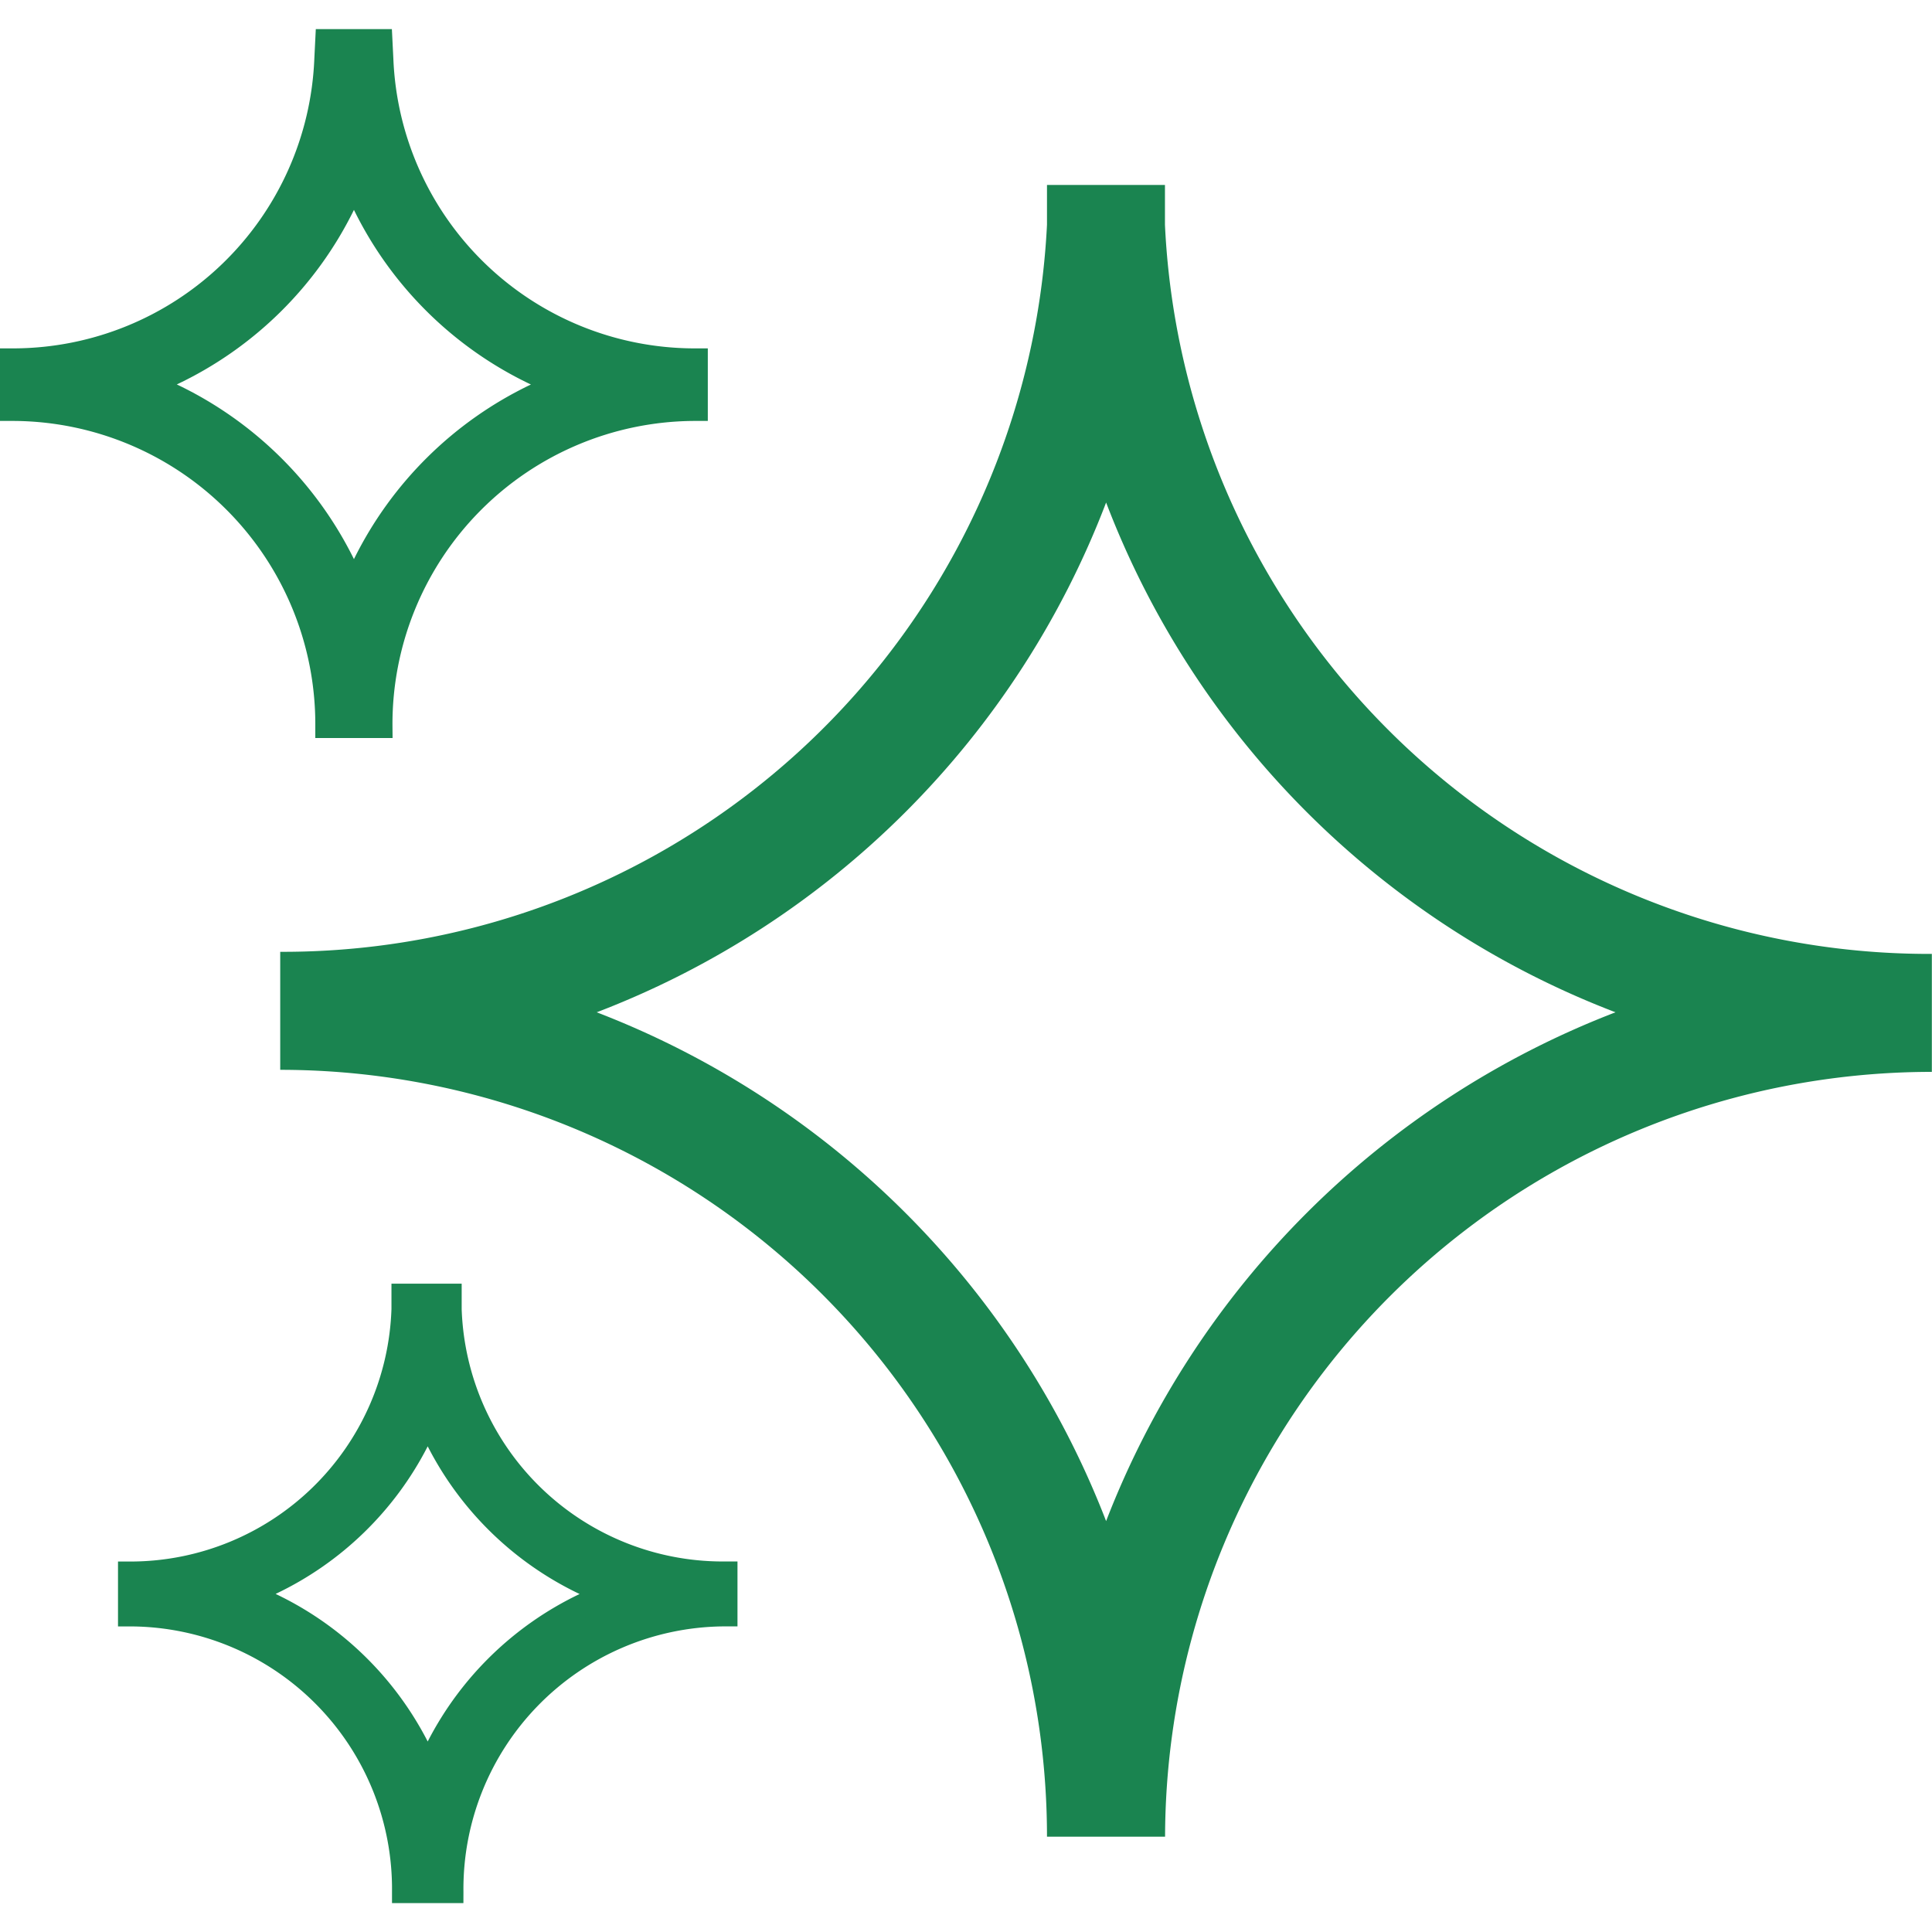
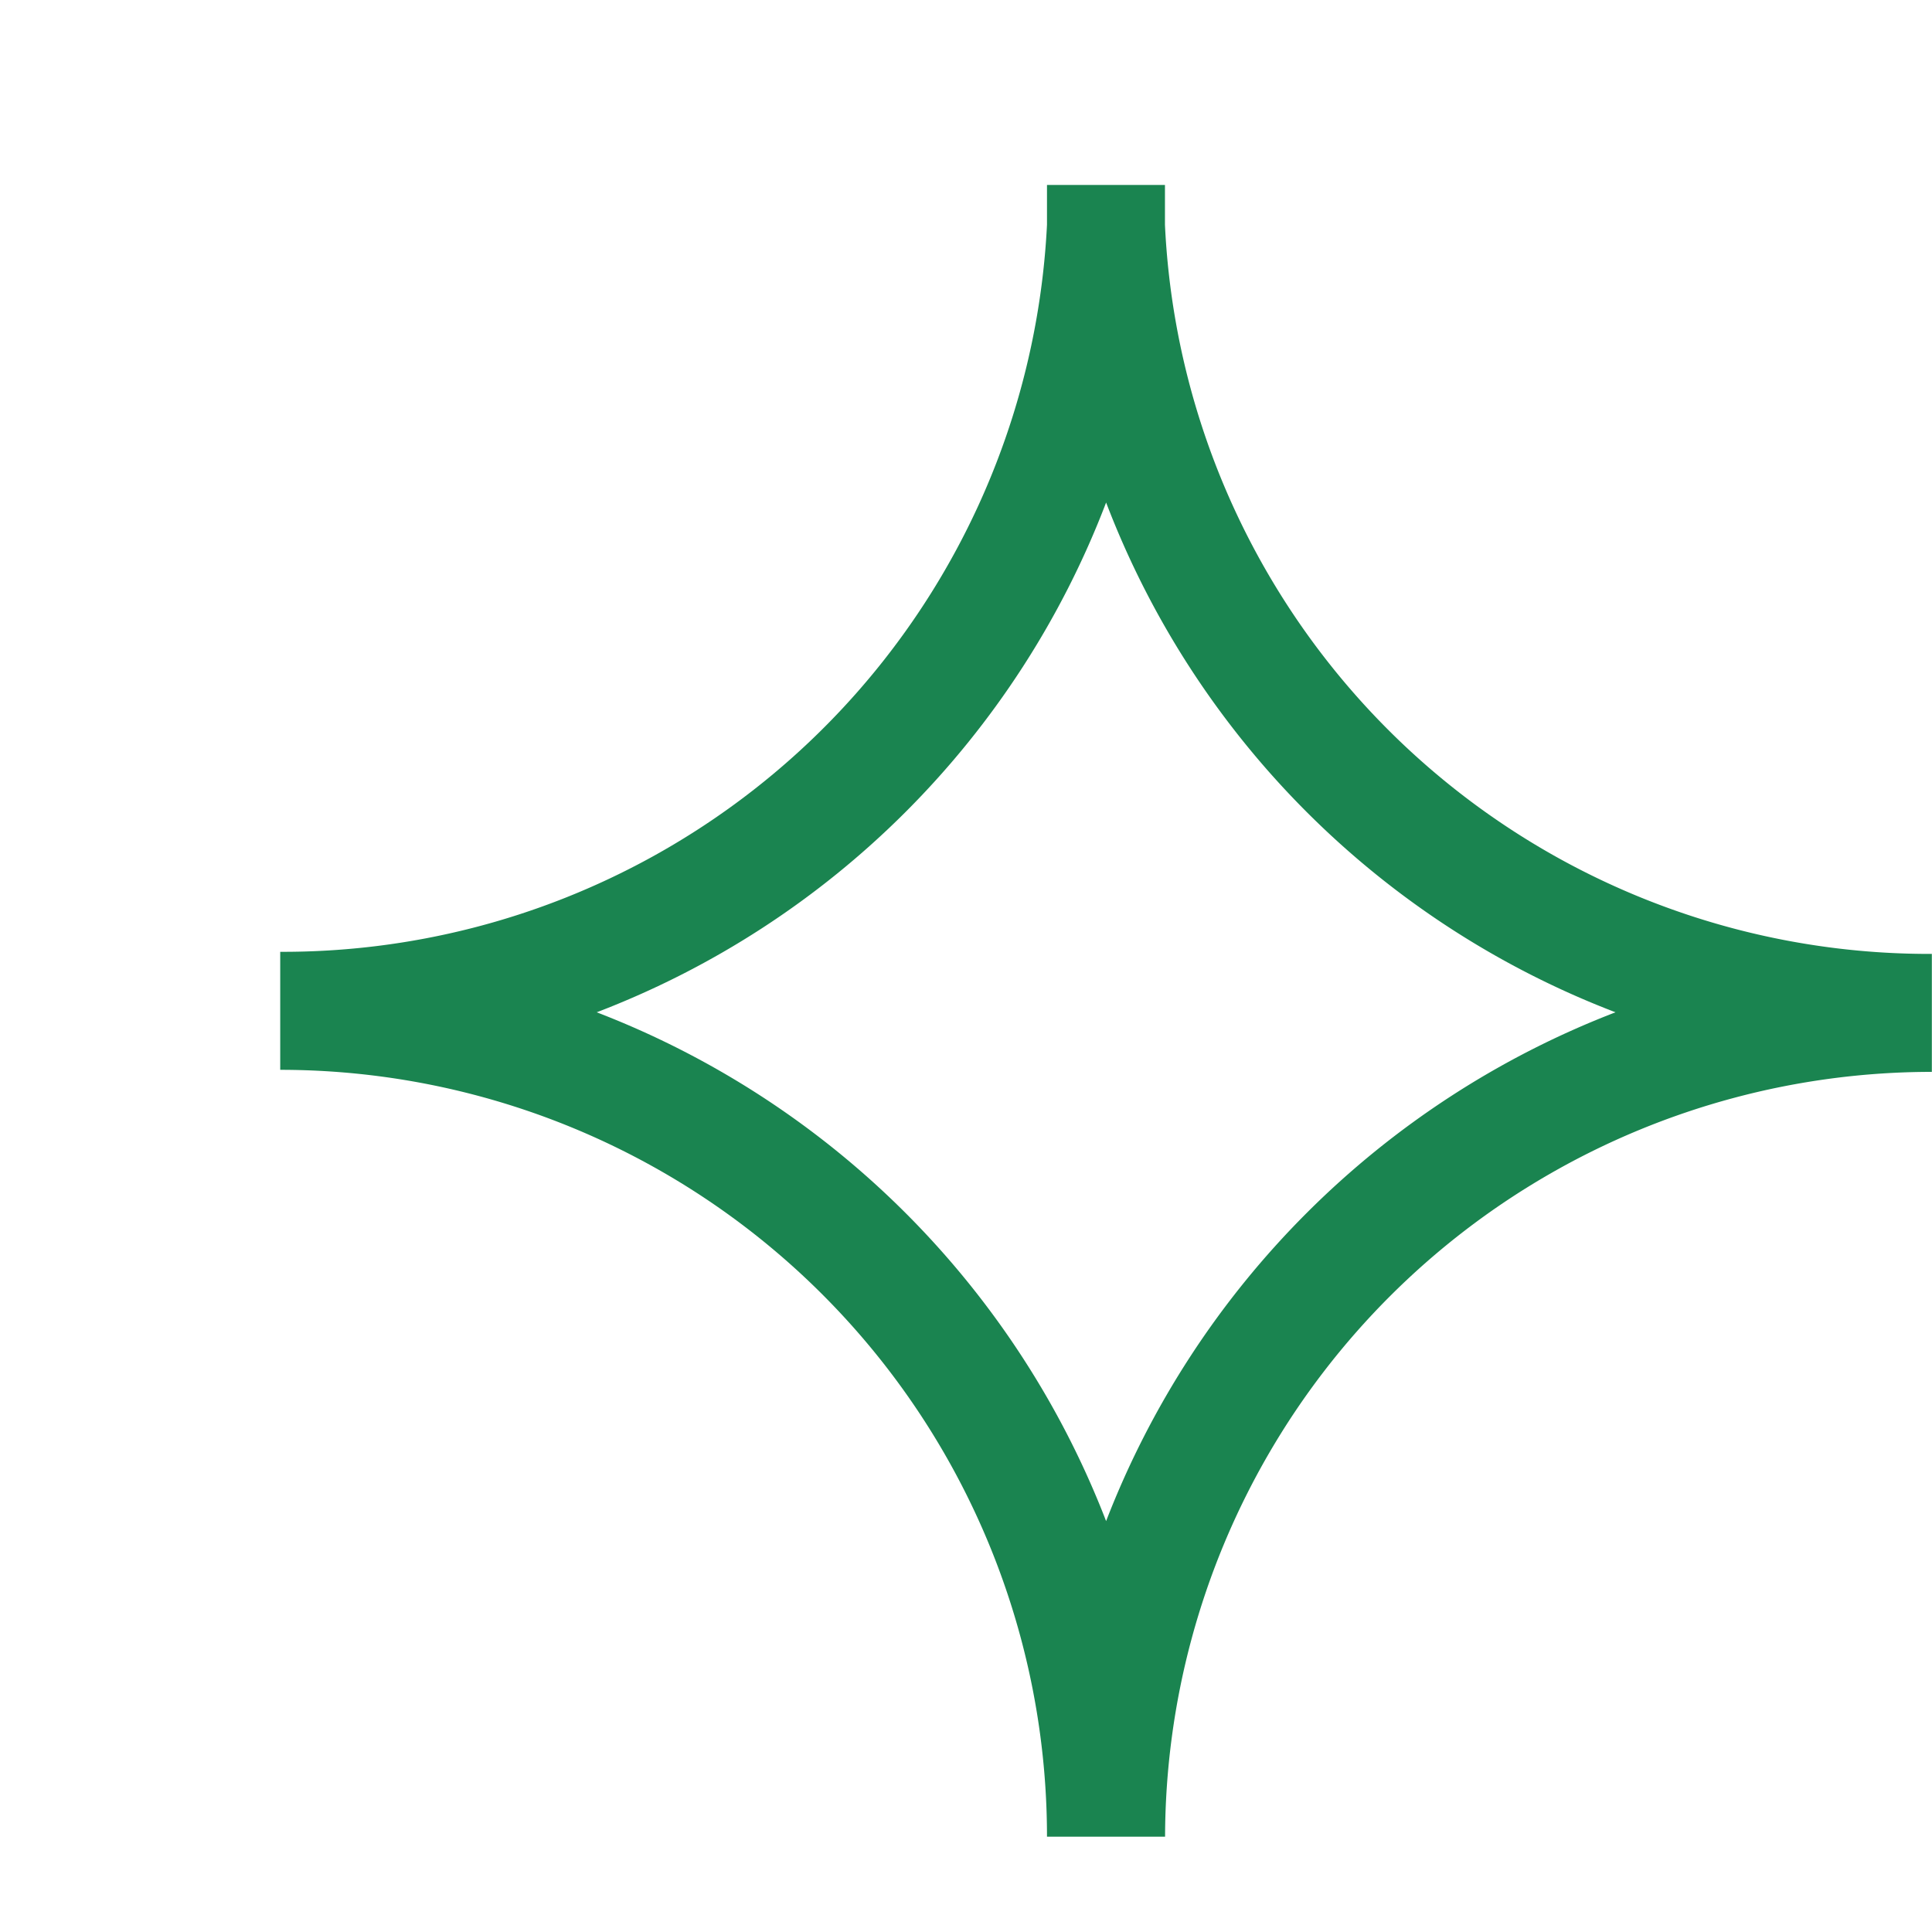
<svg xmlns="http://www.w3.org/2000/svg" width="50" height="50" viewBox="0 0 50 50">
  <defs>
    <clipPath id="clip-path">
      <rect id="Rechteck_211" data-name="Rechteck 211" width="50" height="50" transform="translate(385 985)" fill="#1a8450" />
    </clipPath>
  </defs>
  <g id="Gruppe_maskieren_1" data-name="Gruppe maskieren 1" transform="translate(-385 -985)" clip-path="url(#clip-path)">
    <g id="elegant_final" transform="translate(385 985.748)">
      <path id="Pfad_3" data-name="Pfad 3" d="M34.656,50.229H31.6A19.847,19.847,0,0,0,11.756,30.382V27.328A19.8,19.8,0,0,0,31.6,8.511V7.481h3.053V8.511A19.8,19.8,0,0,0,54.5,27.382v3.053A19.847,19.847,0,0,0,34.656,50.229ZM19.947,28.893A22.977,22.977,0,0,1,33.13,42.061,22.977,22.977,0,0,1,46.313,28.893,22.847,22.847,0,0,1,33.13,15.7,22.847,22.847,0,0,1,19.947,28.893Z" transform="translate(-4.504 -3.443)" fill="#1a8450" />
-       <path id="Pfad_4" data-name="Pfad 4" d="M14.588,63.147H13.5a7.137,7.137,0,0,0-7.092-7.168V54.887a7.107,7.107,0,0,0,7.076-6.817V47.7h1.084v.374a7.107,7.107,0,0,0,7.107,6.817v1.092a7.137,7.137,0,0,0-7.092,7.168Zm-5.252-7.71a8.26,8.26,0,0,1,4.71,4.756,8.26,8.26,0,0,1,4.71-4.756,8.221,8.221,0,0,1-4.71-4.771,8.221,8.221,0,0,1-4.71,4.771Z" transform="translate(-2.977 -14.933)" fill="#1a8450" />
-       <path id="Pfad_5" data-name="Pfad 5" d="M14.817,63.321H12.969v-.29a6.794,6.794,0,0,0-6.71-6.87H5.878V54.481H6.26a6.763,6.763,0,0,0,6.695-6.534V47.29h1.817v.656a6.763,6.763,0,0,0,6.756,6.534h.382V56.16h-.382a6.794,6.794,0,0,0-6.71,6.87Zm-1.084-.588h.321a7.481,7.481,0,0,1,7.092-7.153v-.527a7.443,7.443,0,0,1-7.076-7.092v-.1h-.336v.084a7.443,7.443,0,0,1-7.092,7.107v.527A7.481,7.481,0,0,1,13.733,62.733Zm.16-1.611-.366-.962a7.916,7.916,0,0,0-4.511-4.58l-.679-.26.679-.26a7.863,7.863,0,0,0,4.511-4.58l.366-.985.366.977a7.863,7.863,0,0,0,4.511,4.58l.679.26-.679.26a7.916,7.916,0,0,0-4.511,4.58Zm-3.931-5.8a8.565,8.565,0,0,1,3.931,3.817,8.565,8.565,0,0,1,3.931-3.817A8.534,8.534,0,0,1,13.893,51.5a8.534,8.534,0,0,1-3.931,3.817Z" transform="translate(-2.824 -14.817)" fill="#1a8450" />
-       <path id="Pfad_6" data-name="Pfad 6" d="M11.534,20H10.3A8.191,8.191,0,0,0,2.137,11.8V10.583a8.153,8.153,0,0,0,8.137-7.847V2.308h1.237v.427a8.153,8.153,0,0,0,8.183,7.847v1.252A8.191,8.191,0,0,0,11.534,20ZM5.5,11.171a9.489,9.489,0,0,1,5.412,5.45,9.489,9.489,0,0,1,5.412-5.45,9.42,9.42,0,0,1-5.412-5.458A9.42,9.42,0,0,1,5.5,11.171Z" transform="translate(-1.756 -1.965)" fill="#1a8450" />
-       <path id="Pfad_7" data-name="Pfad 7" d="M11.763,20.179h-2v-.313a7.847,7.847,0,0,0-7.779-7.893H1.6V10.095h.382a7.809,7.809,0,0,0,7.756-7.5l.038-.763h1.969l.038.763a7.809,7.809,0,0,0,7.756,7.5h.382v1.878h-.382a7.847,7.847,0,0,0-7.779,7.893Zm-1.244-.634h.489a8.542,8.542,0,0,1,8.153-8.2v-.634a8.5,8.5,0,0,1-8.137-8.1V2.492h-.5v.122a8.5,8.5,0,0,1-8.153,8.1v.634A8.542,8.542,0,0,1,10.519,19.545Zm.244-2.015-.382-.977a9.115,9.115,0,0,0-5.191-5.229l-.763-.29.763-.282a9.076,9.076,0,0,0,5.191-5.267l.366-.969.4.969a9.076,9.076,0,0,0,5.206,5.267l.763.282-.763.29a9.114,9.114,0,0,0-5.206,5.229Zm-4.58-6.5a9.824,9.824,0,0,1,4.58,4.519,9.824,9.824,0,0,1,4.58-4.519,9.756,9.756,0,0,1-4.58-4.519,9.756,9.756,0,0,1-4.588,4.519Z" transform="translate(-1.603 -1.827)" fill="#1a8450" />
    </g>
  </g>
</svg>